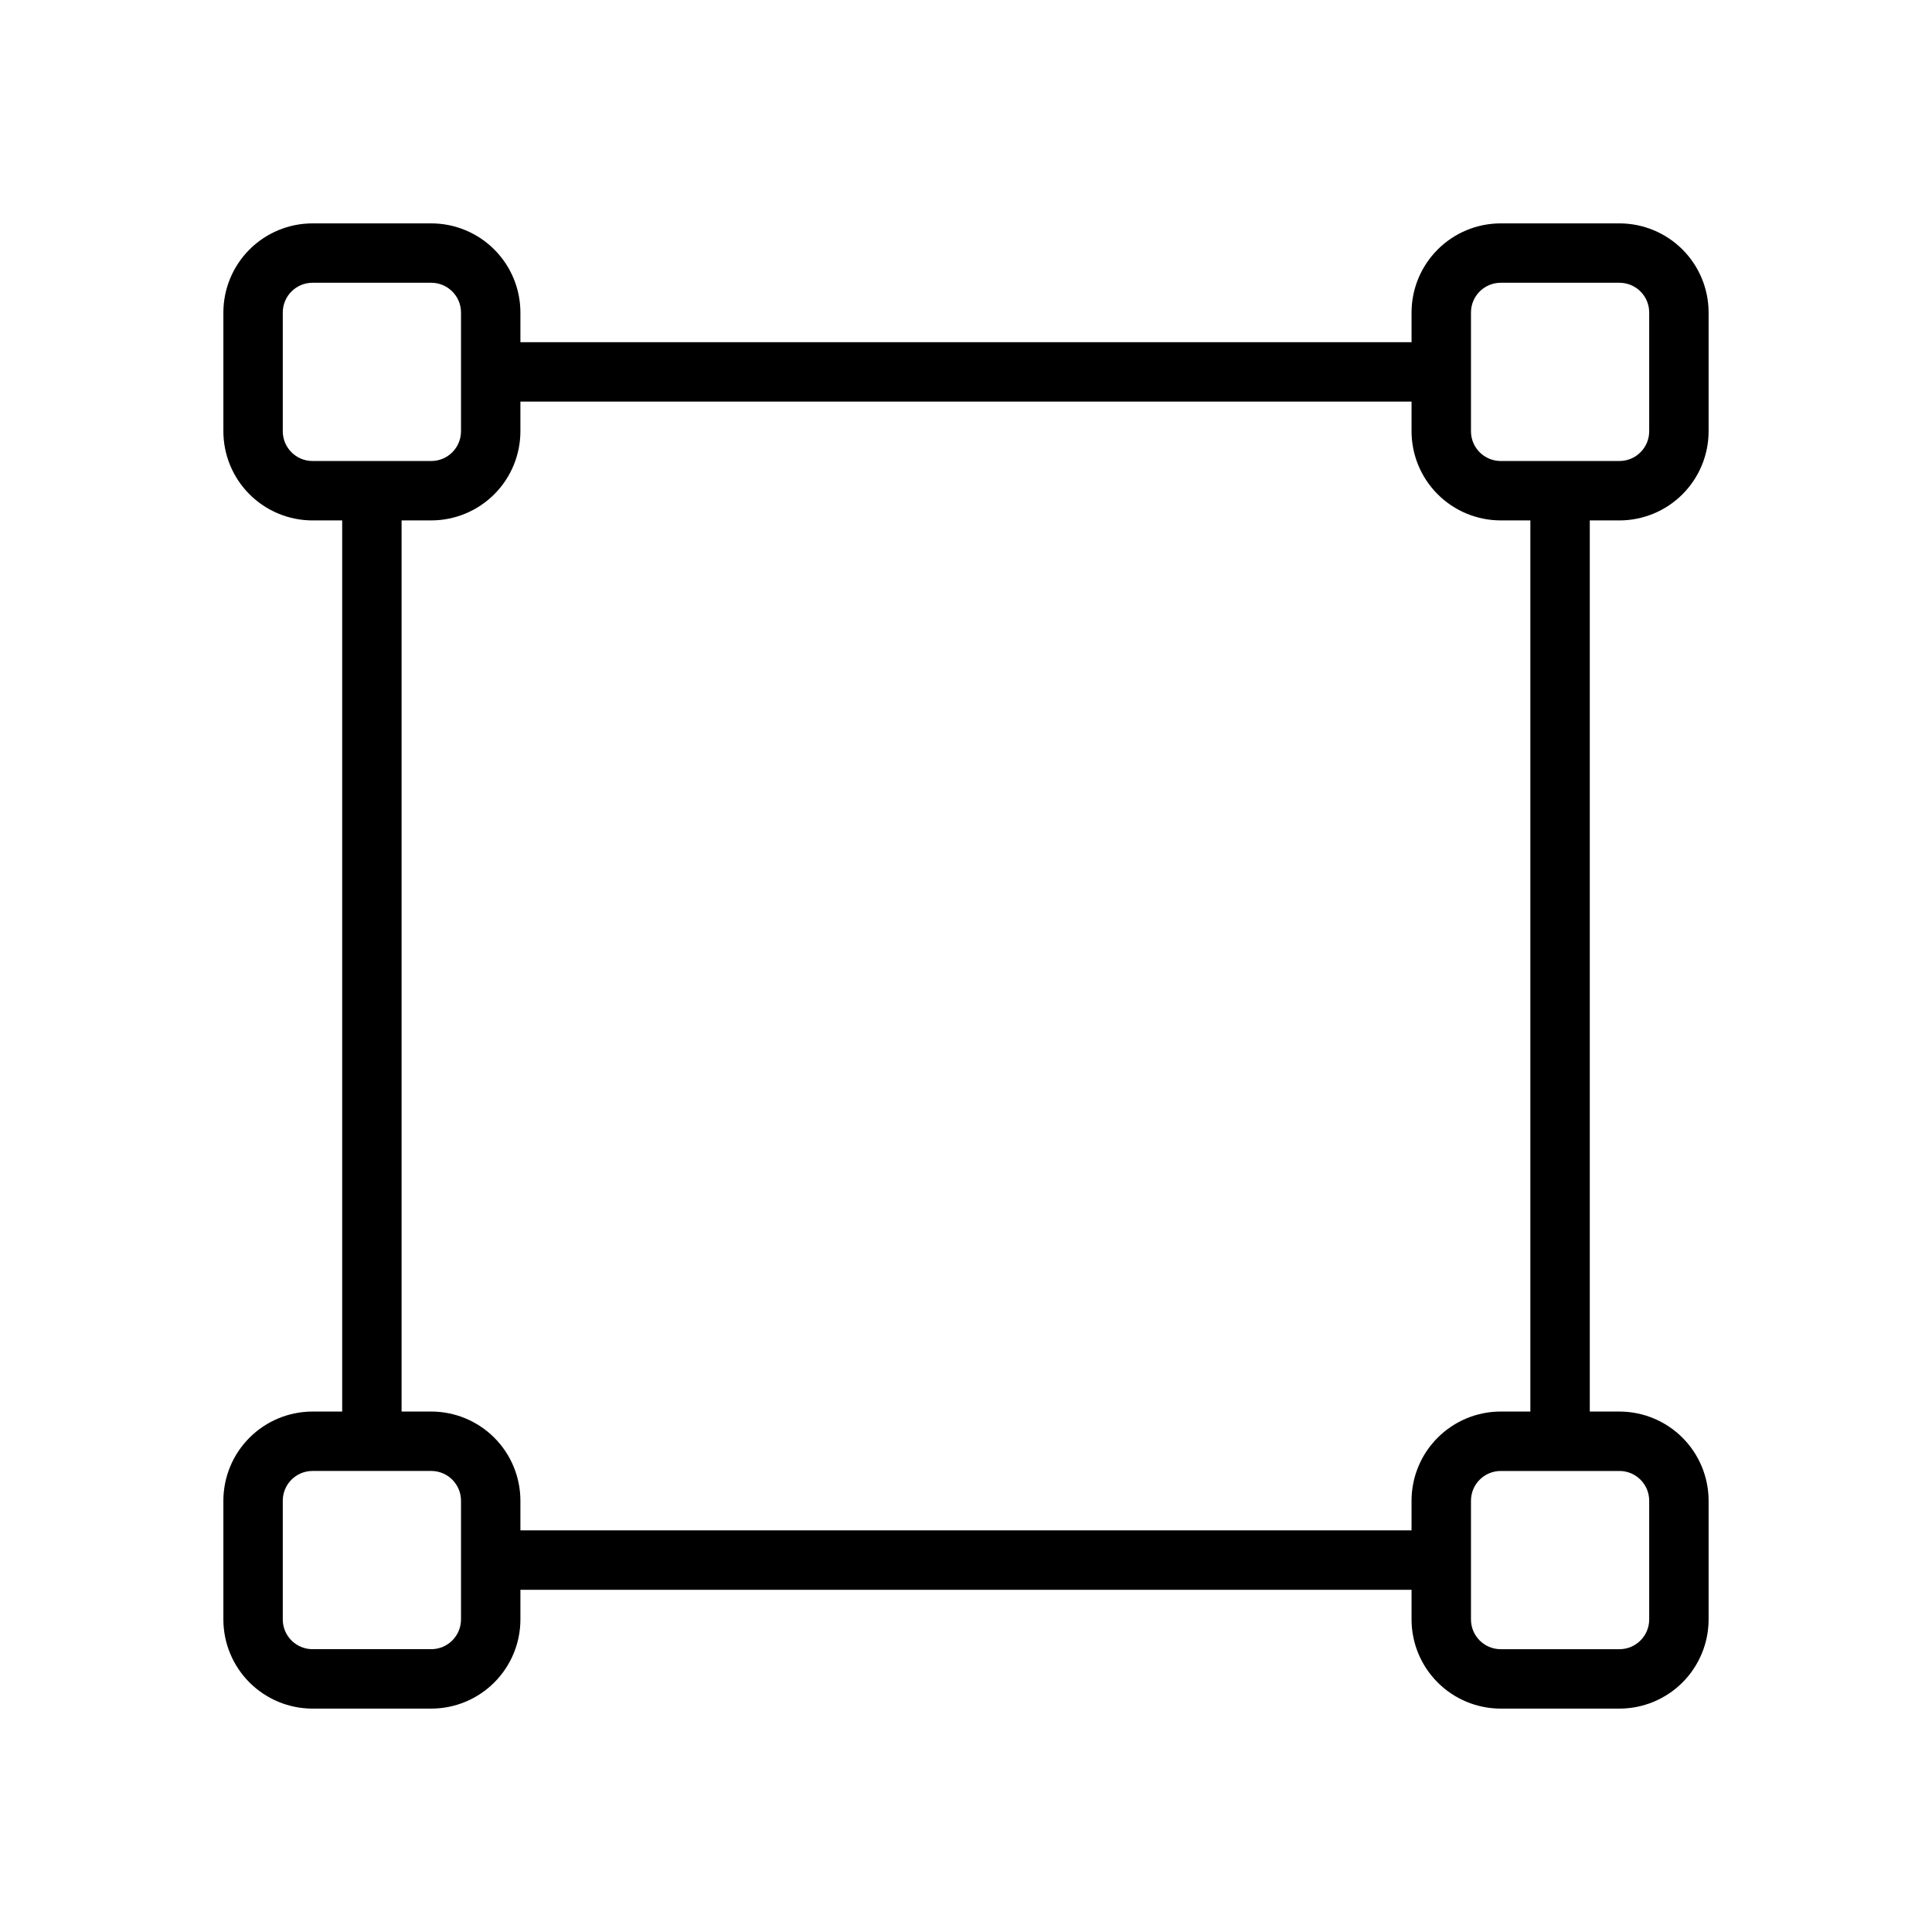
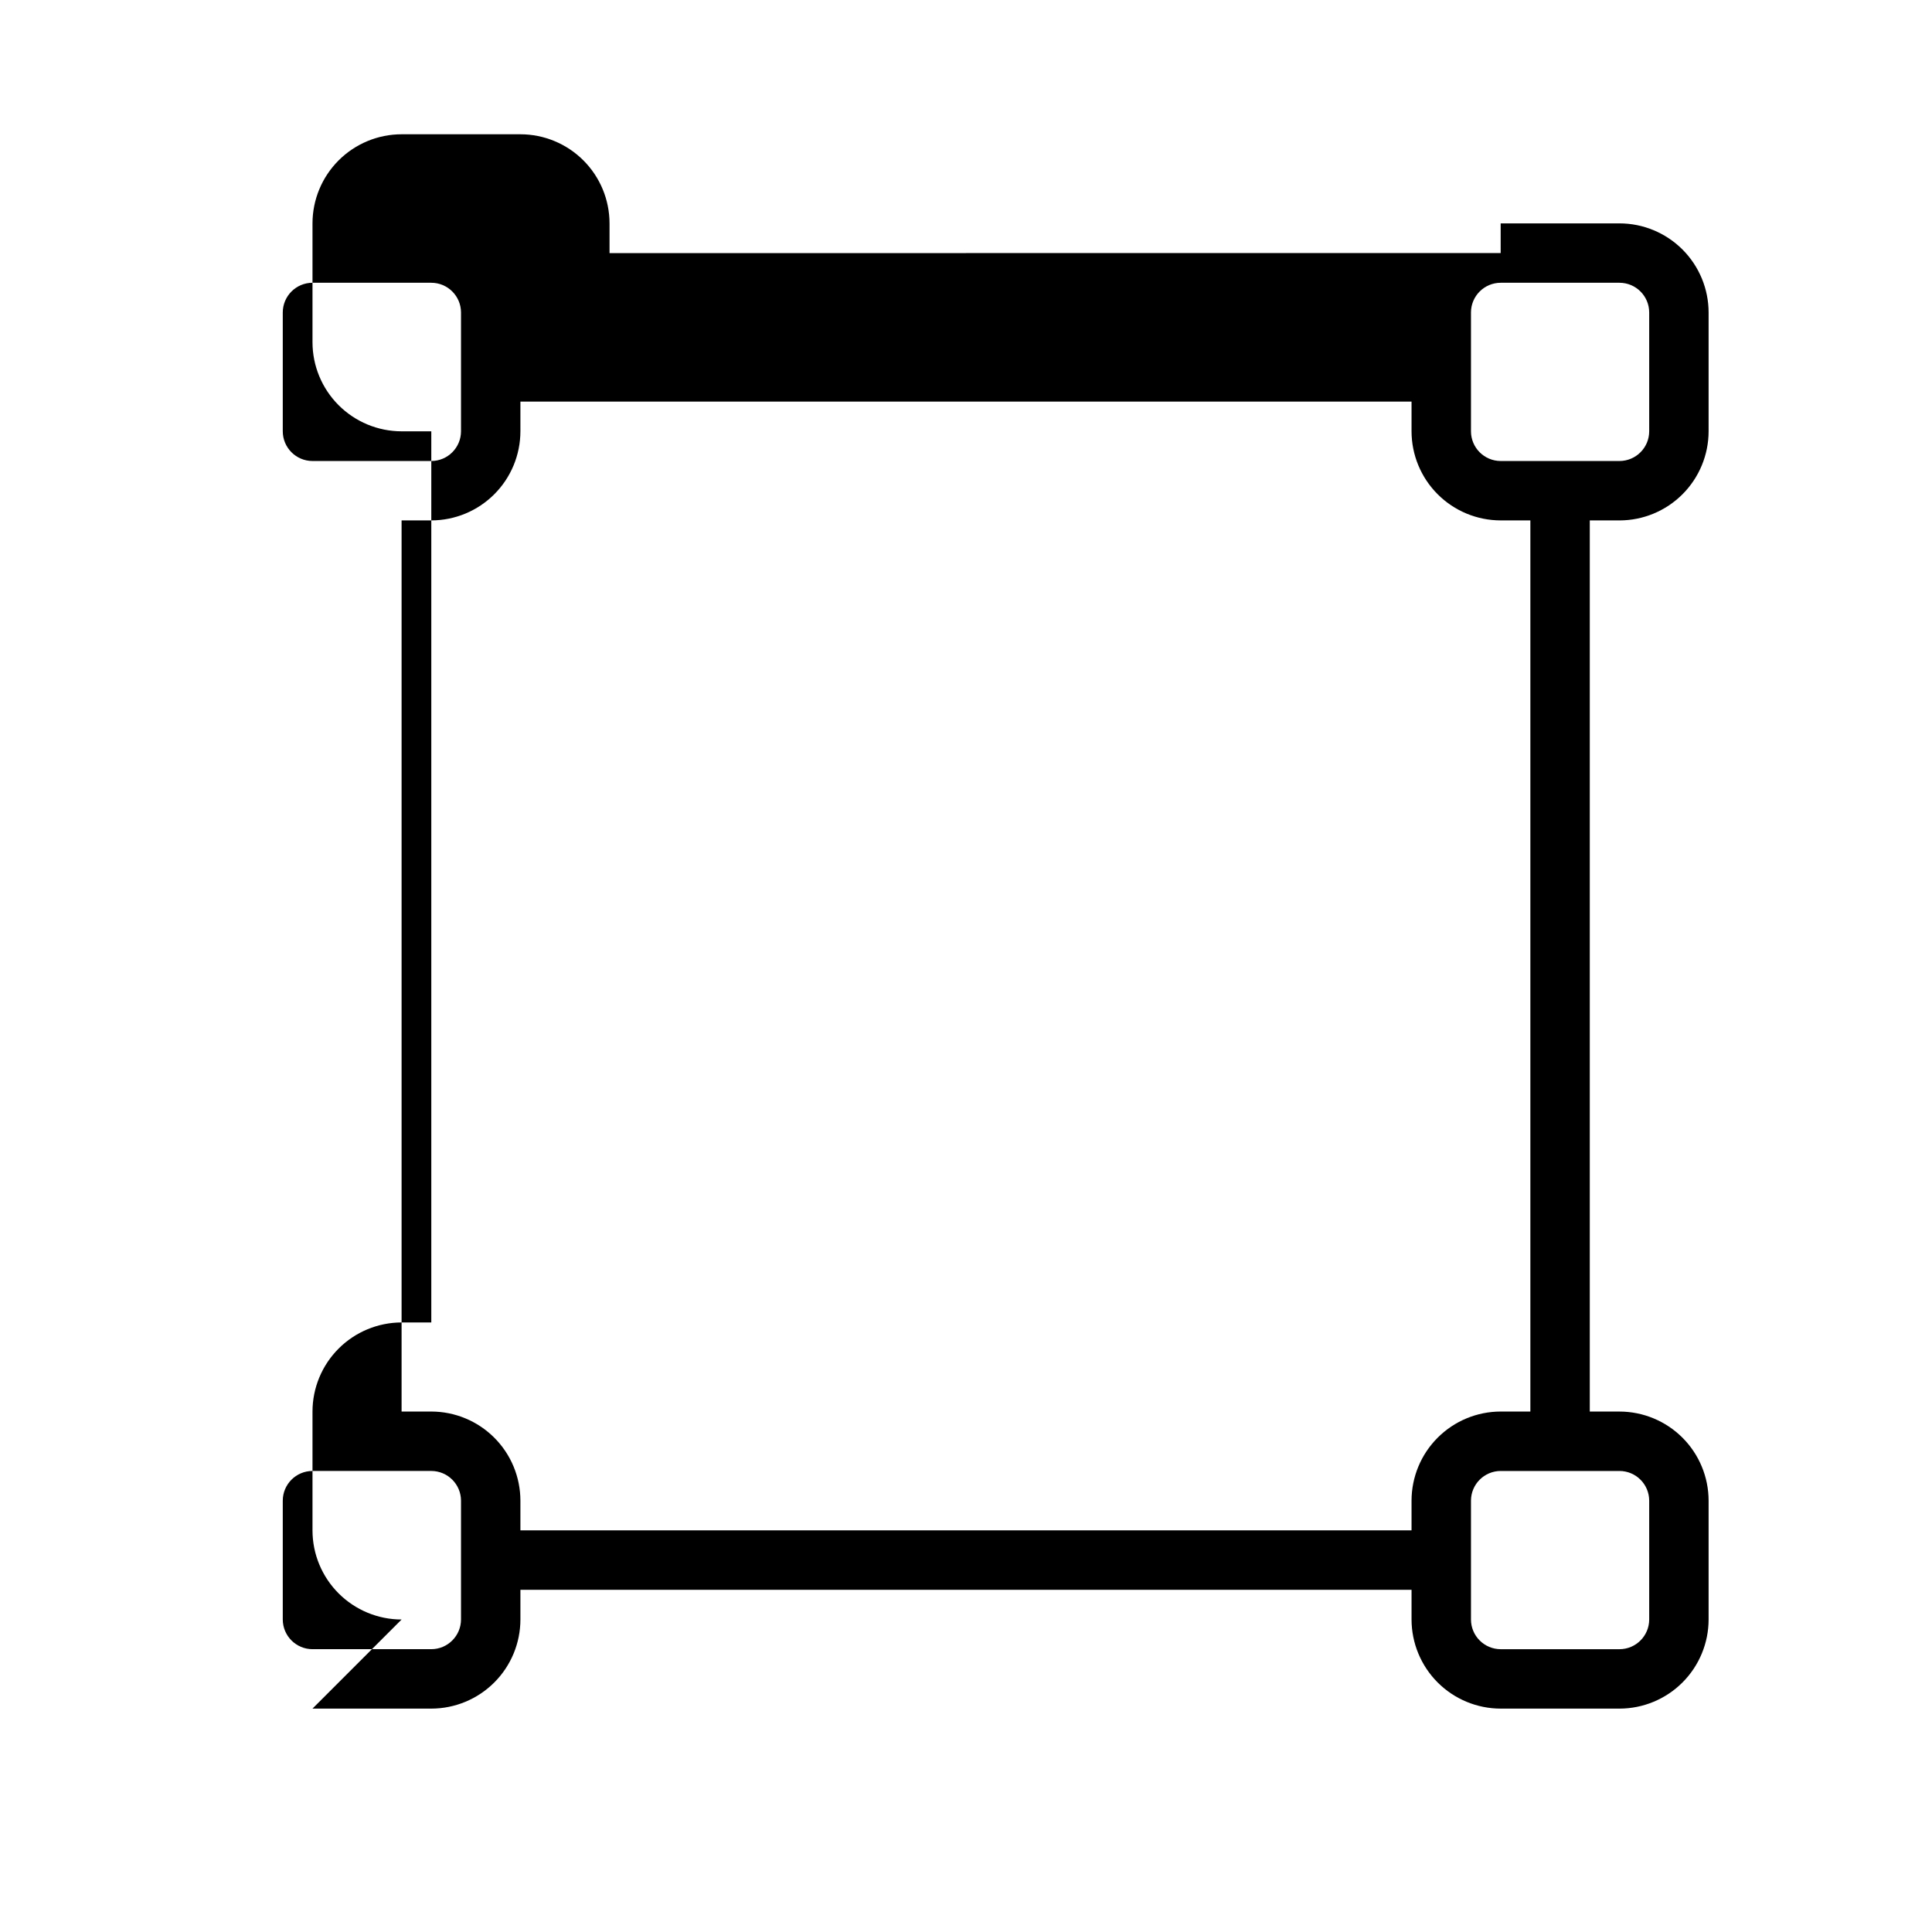
<svg xmlns="http://www.w3.org/2000/svg" fill="#000000" width="800px" height="800px" version="1.1" viewBox="144 144 512 512">
-   <path d="m226.81 596.8h31.488c6.262-0.008 12.266-2.5 16.691-6.926 4.43-4.43 6.918-10.43 6.926-16.691v-7.871h236.16v7.871c0.008 6.262 2.496 12.262 6.926 16.691 4.426 4.426 10.43 6.918 16.691 6.926h31.488c6.262-0.008 12.262-2.5 16.691-6.926 4.426-4.43 6.918-10.43 6.926-16.691v-31.488c-0.008-6.262-2.5-12.266-6.926-16.691-4.43-4.43-10.43-6.918-16.691-6.926h-7.871v-236.16h7.871c6.262-0.008 12.262-2.496 16.691-6.926 4.426-4.426 6.918-10.43 6.926-16.691v-31.488c-0.008-6.262-2.5-12.262-6.926-16.691-4.43-4.426-10.43-6.918-16.691-6.922h-31.488c-6.262 0.004-12.266 2.496-16.691 6.922-4.43 4.43-6.918 10.43-6.926 16.691v7.871l-236.16 0.004v-7.875c-0.008-6.262-2.496-12.262-6.926-16.691-4.426-4.426-10.43-6.918-16.691-6.922h-31.488c-6.262 0.004-12.262 2.496-16.691 6.922-4.426 4.43-6.918 10.43-6.922 16.691v31.488c0.004 6.262 2.496 12.266 6.922 16.691 4.43 4.43 10.43 6.918 16.691 6.926h7.871v236.16h-7.871c-6.262 0.008-12.262 2.496-16.691 6.926-4.426 4.426-6.918 10.43-6.922 16.691v31.488c0.004 6.262 2.496 12.262 6.922 16.691 4.43 4.426 10.43 6.918 16.691 6.926zm346.37-62.977h0.004c4.344 0.008 7.863 3.527 7.871 7.871v31.488c-0.008 4.344-3.527 7.863-7.871 7.871h-31.488c-4.344-0.008-7.863-3.527-7.871-7.871v-31.488c0.008-4.344 3.527-7.863 7.871-7.871zm-39.355-291.27v-15.746c0.004-4.344 3.527-7.863 7.871-7.871h31.488c4.344 0.008 7.867 3.527 7.871 7.871v31.488c-0.004 4.348-3.527 7.867-7.871 7.875h-31.488c-4.344-0.008-7.867-3.527-7.871-7.875zm-251.91 15.742v-7.871h236.16v7.871c0.008 6.262 2.496 12.266 6.926 16.691 4.426 4.43 10.43 6.918 16.691 6.926h7.871v236.16h-7.871c-6.262 0.008-12.266 2.496-16.691 6.926-4.43 4.426-6.918 10.43-6.926 16.691v7.871h-236.16v-7.871c-0.008-6.262-2.496-12.266-6.926-16.691-4.426-4.43-10.43-6.918-16.691-6.926h-7.871v-236.16h7.871c6.262-0.008 12.266-2.496 16.691-6.926 4.43-4.426 6.918-10.43 6.926-16.691zm-55.105 7.875c-4.344-0.008-7.863-3.527-7.871-7.875v-31.488c0.008-4.344 3.527-7.863 7.871-7.871h31.488c4.348 0.008 7.867 3.527 7.875 7.871v31.488c-0.008 4.348-3.527 7.867-7.875 7.875zm-7.871 275.52c0.008-4.344 3.527-7.863 7.871-7.871h31.488c4.344 0.008 7.863 3.527 7.875 7.871v31.488c-0.012 4.344-3.531 7.863-7.875 7.871h-31.488c-4.344-0.008-7.863-3.527-7.871-7.871z" />
+   <path d="m226.81 596.8h31.488c6.262-0.008 12.266-2.5 16.691-6.926 4.43-4.43 6.918-10.43 6.926-16.691v-7.871h236.16v7.871c0.008 6.262 2.496 12.262 6.926 16.691 4.426 4.426 10.43 6.918 16.691 6.926h31.488c6.262-0.008 12.262-2.5 16.691-6.926 4.426-4.43 6.918-10.43 6.926-16.691v-31.488c-0.008-6.262-2.5-12.266-6.926-16.691-4.43-4.43-10.43-6.918-16.691-6.926h-7.871v-236.16h7.871c6.262-0.008 12.262-2.496 16.691-6.926 4.426-4.426 6.918-10.43 6.926-16.691v-31.488c-0.008-6.262-2.5-12.262-6.926-16.691-4.43-4.426-10.43-6.918-16.691-6.922h-31.488v7.871l-236.16 0.004v-7.875c-0.008-6.262-2.496-12.262-6.926-16.691-4.426-4.426-10.43-6.918-16.691-6.922h-31.488c-6.262 0.004-12.262 2.496-16.691 6.922-4.426 4.43-6.918 10.43-6.922 16.691v31.488c0.004 6.262 2.496 12.266 6.922 16.691 4.43 4.43 10.43 6.918 16.691 6.926h7.871v236.16h-7.871c-6.262 0.008-12.262 2.496-16.691 6.926-4.426 4.426-6.918 10.43-6.922 16.691v31.488c0.004 6.262 2.496 12.262 6.922 16.691 4.43 4.426 10.43 6.918 16.691 6.926zm346.37-62.977h0.004c4.344 0.008 7.863 3.527 7.871 7.871v31.488c-0.008 4.344-3.527 7.863-7.871 7.871h-31.488c-4.344-0.008-7.863-3.527-7.871-7.871v-31.488c0.008-4.344 3.527-7.863 7.871-7.871zm-39.355-291.27v-15.746c0.004-4.344 3.527-7.863 7.871-7.871h31.488c4.344 0.008 7.867 3.527 7.871 7.871v31.488c-0.004 4.348-3.527 7.867-7.871 7.875h-31.488c-4.344-0.008-7.867-3.527-7.871-7.875zm-251.91 15.742v-7.871h236.16v7.871c0.008 6.262 2.496 12.266 6.926 16.691 4.426 4.43 10.43 6.918 16.691 6.926h7.871v236.16h-7.871c-6.262 0.008-12.266 2.496-16.691 6.926-4.43 4.426-6.918 10.43-6.926 16.691v7.871h-236.16v-7.871c-0.008-6.262-2.496-12.266-6.926-16.691-4.426-4.43-10.43-6.918-16.691-6.926h-7.871v-236.16h7.871c6.262-0.008 12.266-2.496 16.691-6.926 4.43-4.426 6.918-10.43 6.926-16.691zm-55.105 7.875c-4.344-0.008-7.863-3.527-7.871-7.875v-31.488c0.008-4.344 3.527-7.863 7.871-7.871h31.488c4.348 0.008 7.867 3.527 7.875 7.871v31.488c-0.008 4.348-3.527 7.867-7.875 7.875zm-7.871 275.52c0.008-4.344 3.527-7.863 7.871-7.871h31.488c4.344 0.008 7.863 3.527 7.875 7.871v31.488c-0.012 4.344-3.531 7.863-7.875 7.871h-31.488c-4.344-0.008-7.863-3.527-7.871-7.871z" />
</svg>